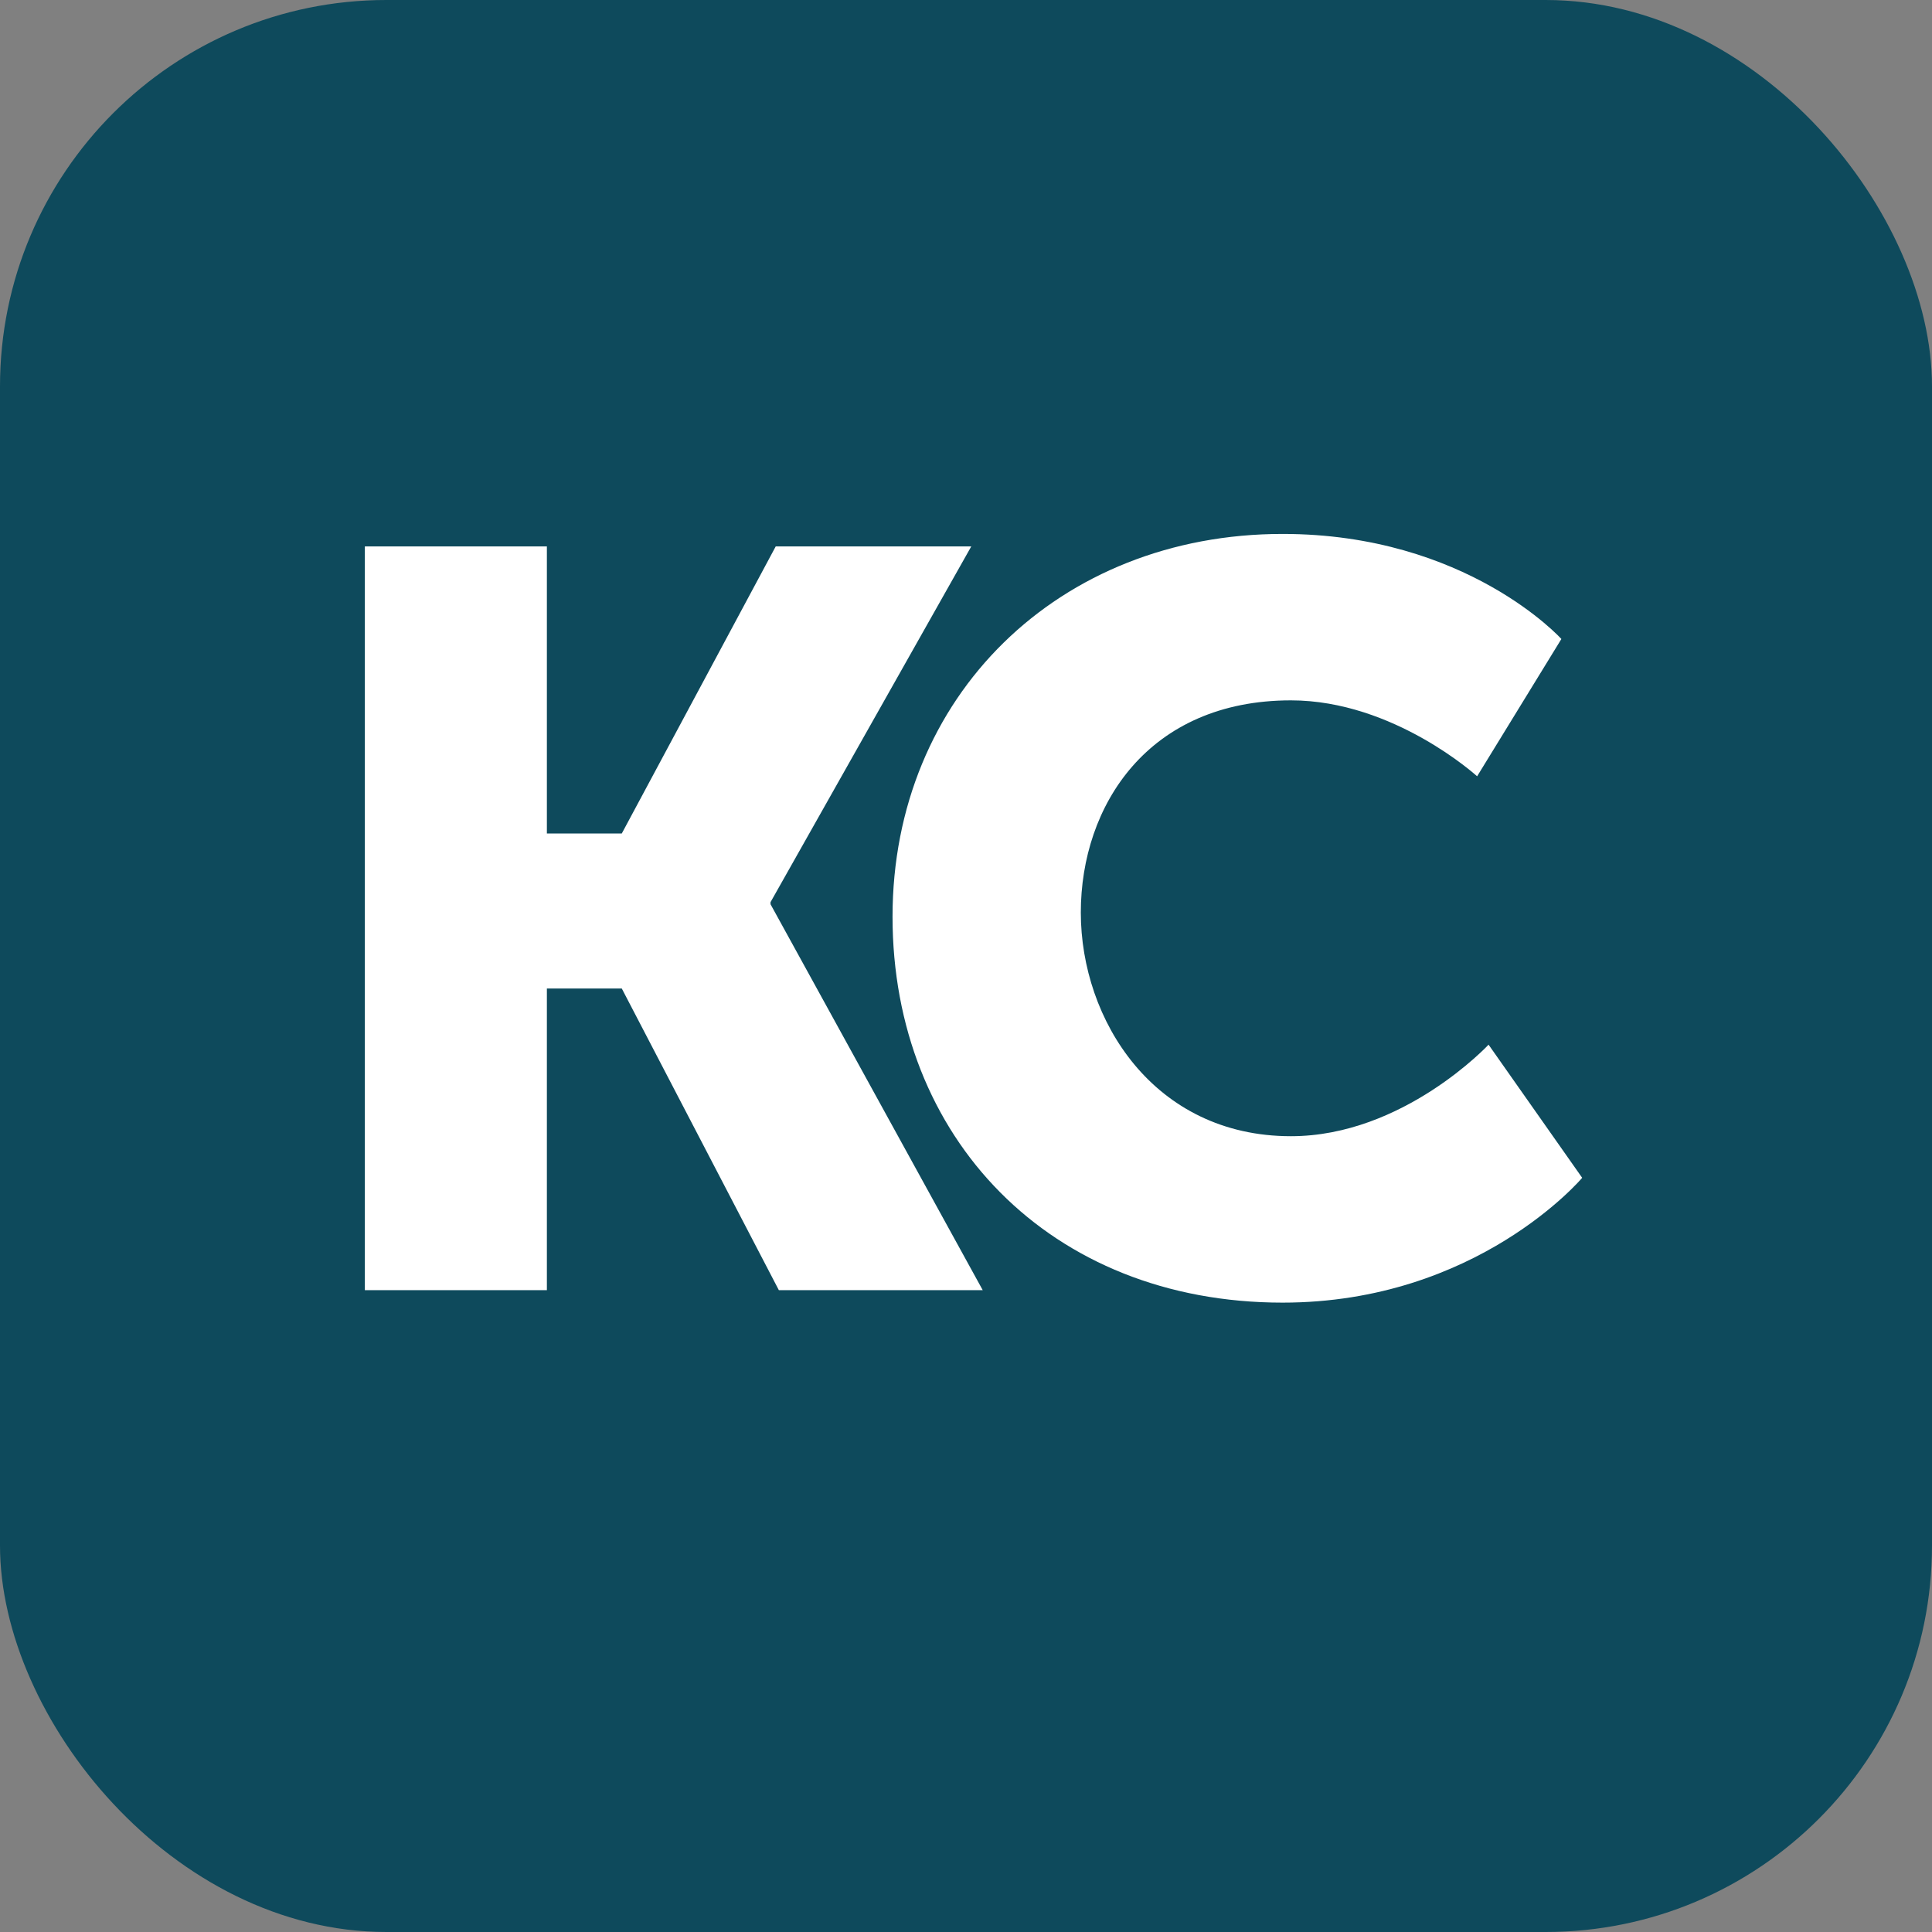
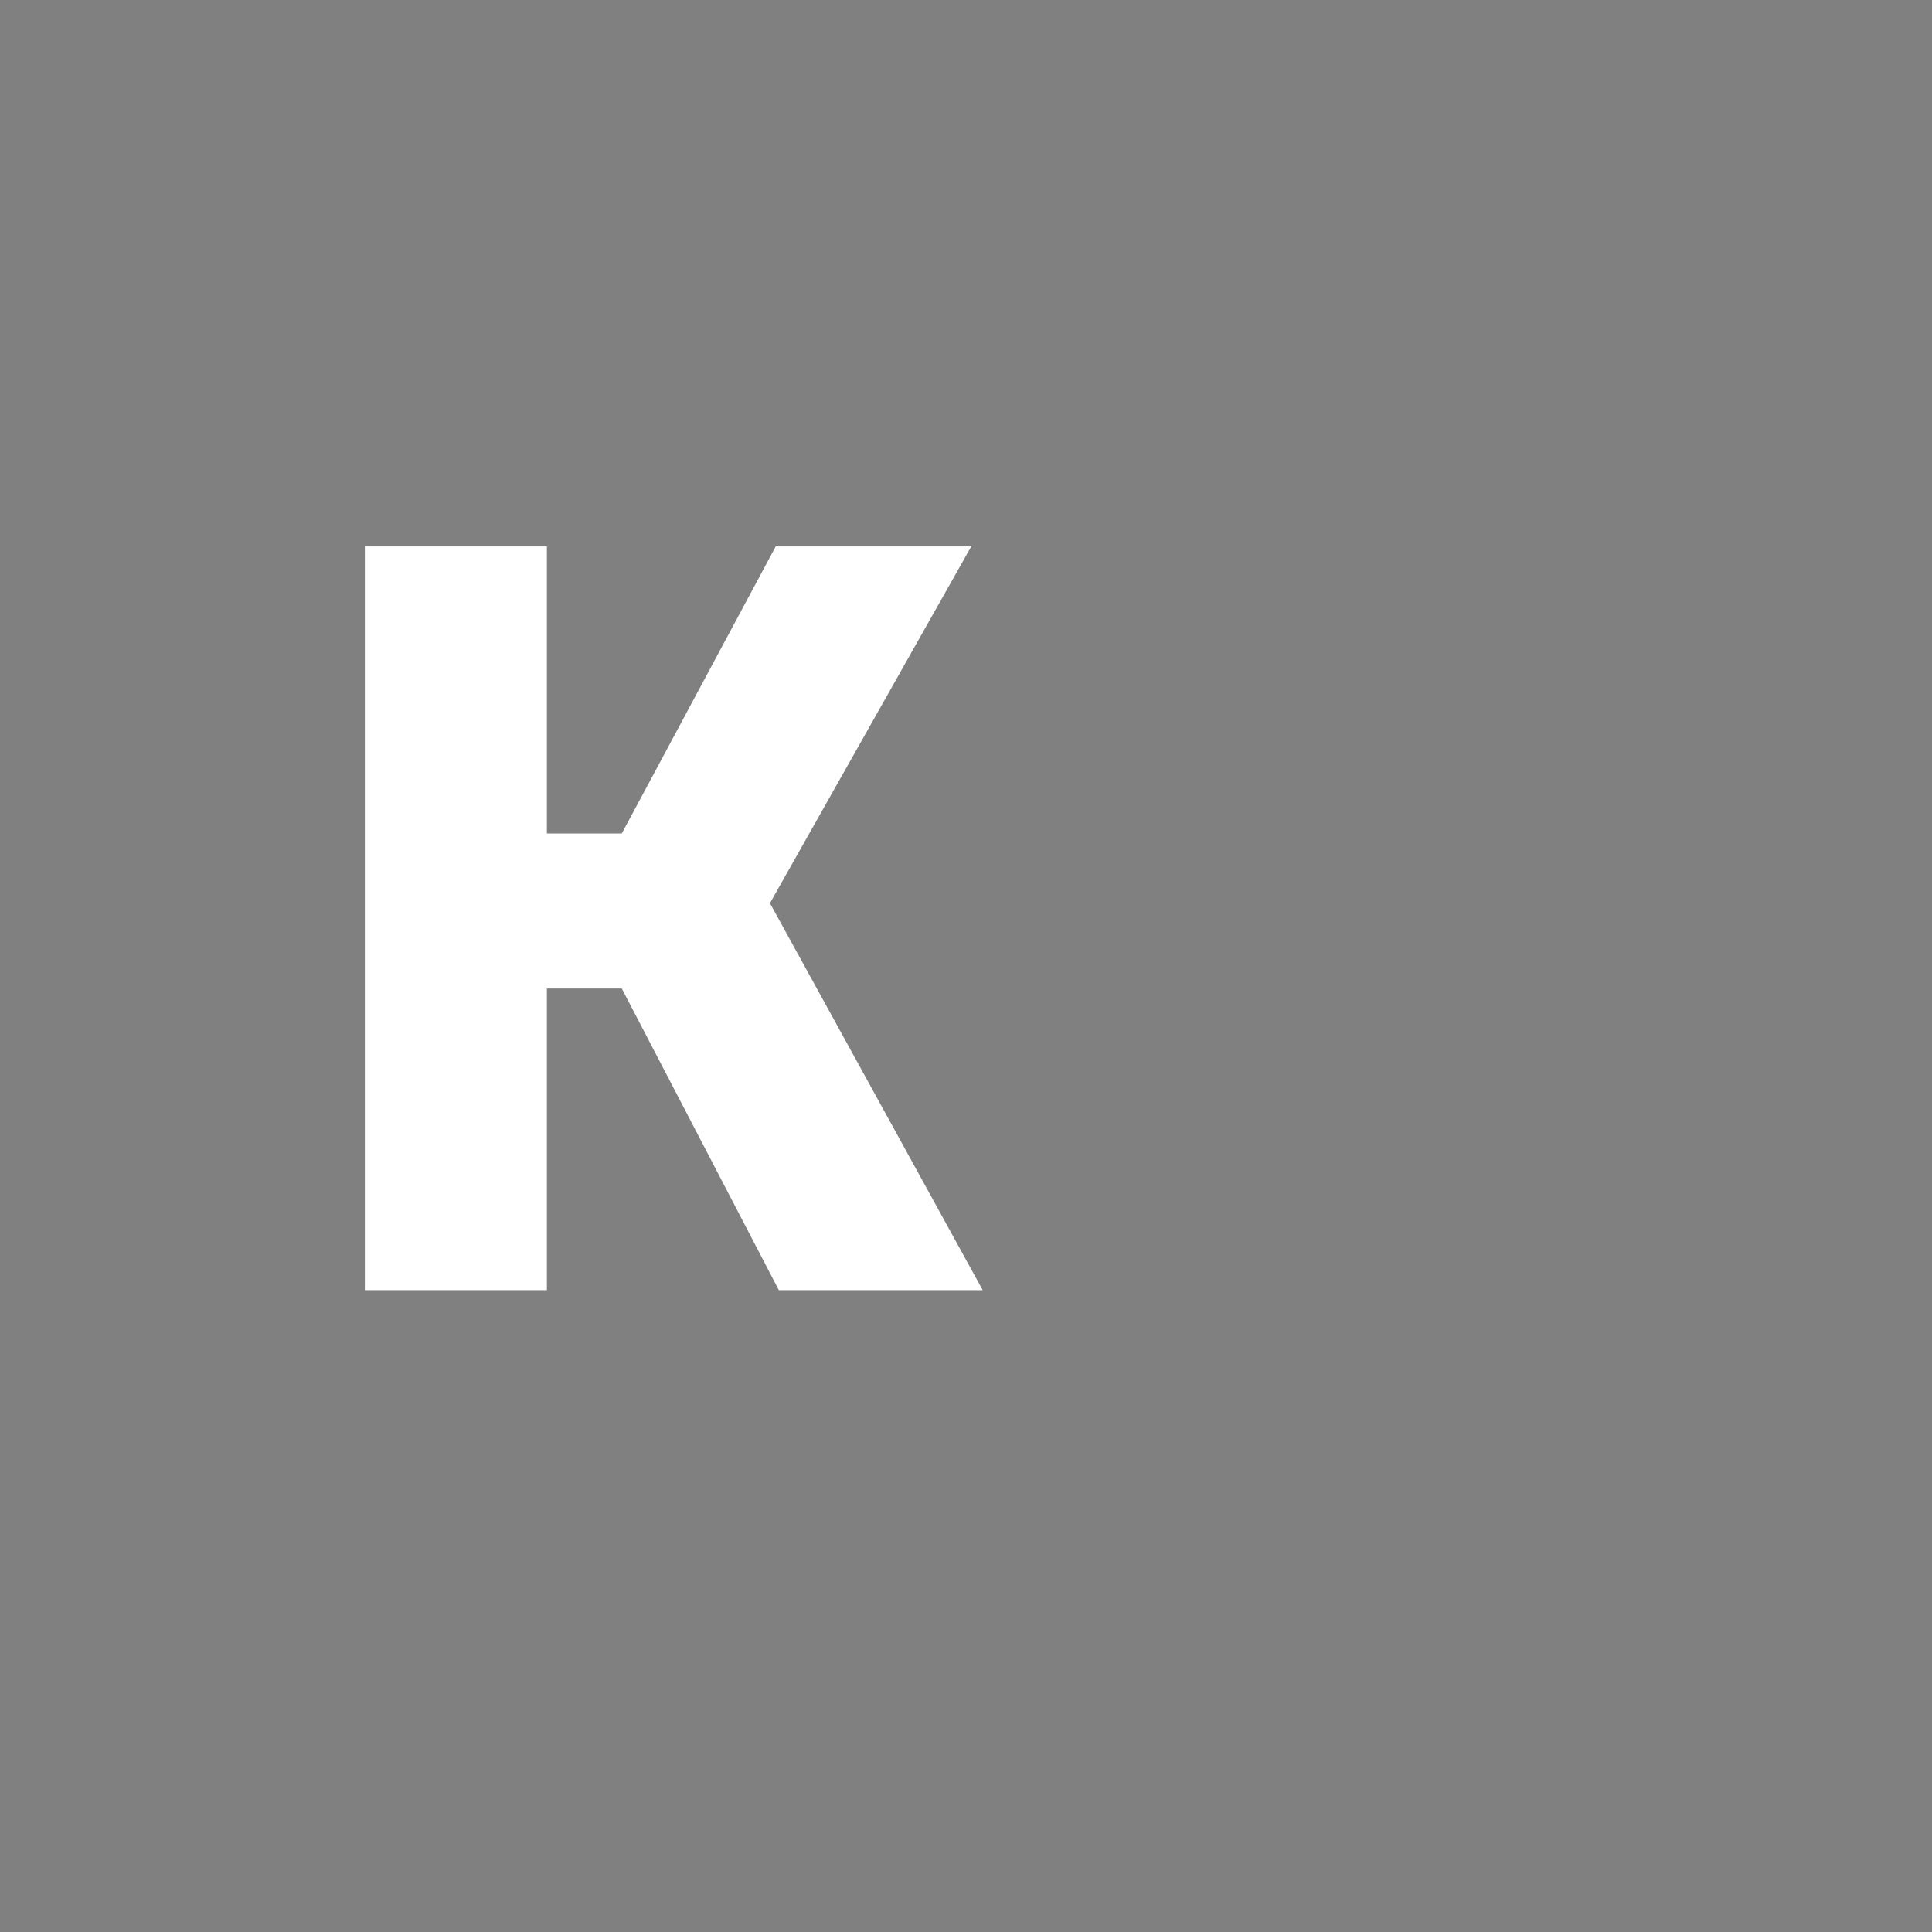
<svg xmlns="http://www.w3.org/2000/svg" version="1.1" width="1000" height="1000">
  <rect width="100%" height="100%" fill="#808080" stroke="none" />
  <style>
    #light-icon {
      display: inline;
    }
    #dark-icon {
      display: none;
    }

    @media (prefers-color-scheme: dark) {
      #light-icon {
        display: none;
      }
      #dark-icon {
        display: inline;
      }
    }
  </style>
  <g id="light-icon">
    <svg version="1.1" width="1000" height="1000">
-       <rect width="1000" height="1000" rx="200" ry="200" fill="#0e4a5c" />
      <g transform="matrix(2.692,0,0,2.692,150,150)">
        <svg version="1.1" width="260" height="260">
          <svg id="Layer_1" viewBox="0 0 260 260">
            <defs>
              <style>.cls-1{fill:#0e4a5c;}.cls-2{fill:#fff;}</style>
            </defs>
-             <rect class="cls-1" x="0" y="0" width="260" height="260" />
            <path class="cls-2" d="M14.43,49.34h35v55.2h14.4l29.6-55.2h37.6l-38.6,68.4v.4l40.8,74.2h-39.2l-30.2-58h-14.4v58H14.43V49.34Z" />
-             <path class="cls-2" d="M190.89,46.94c35.4,0,53.6,20.2,53.6,20.2l-16.2,26.4s-16-14.6-35.8-14.6c-27.4,0-40.4,20.2-40.4,40.8s14,43,40.4,43c21.6,0,38-17.6,38-17.6l18,25.6s-20.2,24-57.6,24c-44.8,0-75-31.8-75-74.2s32-73.6,75-73.6Z" />
          </svg>
        </svg>
      </g>
    </svg>
  </g>
  <g id="dark-icon">
    <svg version="1.1" width="1000" height="1000">
-       <rect width="1000" height="1000" rx="200" ry="200" fill="#ffffff" />
      <g transform="matrix(3.077,0,0,3.077,96.968,119.025)">
        <svg version="1.1" width="260" height="260">
          <svg id="Layer_1_copy" viewBox="0 0 260 260">
            <defs>
              <style>.cls-1{fill:#0e4a5c;}</style>
            </defs>
            <path class="cls-1" d="M14.43,49.34h35v55.2h14.4l29.6-55.2h37.6l-38.6,68.4v.4l40.8,74.2h-39.2l-30.2-58h-14.4v58H14.43V49.34Z" />
            <path class="cls-1" d="M190.89,46.94c35.4,0,53.6,20.2,53.6,20.2l-16.2,26.4s-16-14.6-35.8-14.6c-27.4,0-40.4,20.2-40.4,40.8s14,43,40.4,43c21.6,0,38-17.6,38-17.6l18,25.6s-20.2,24-57.6,24c-44.8,0-75-31.8-75-74.2s32-73.6,75-73.6Z" />
          </svg>
        </svg>
      </g>
    </svg>
  </g>
</svg>